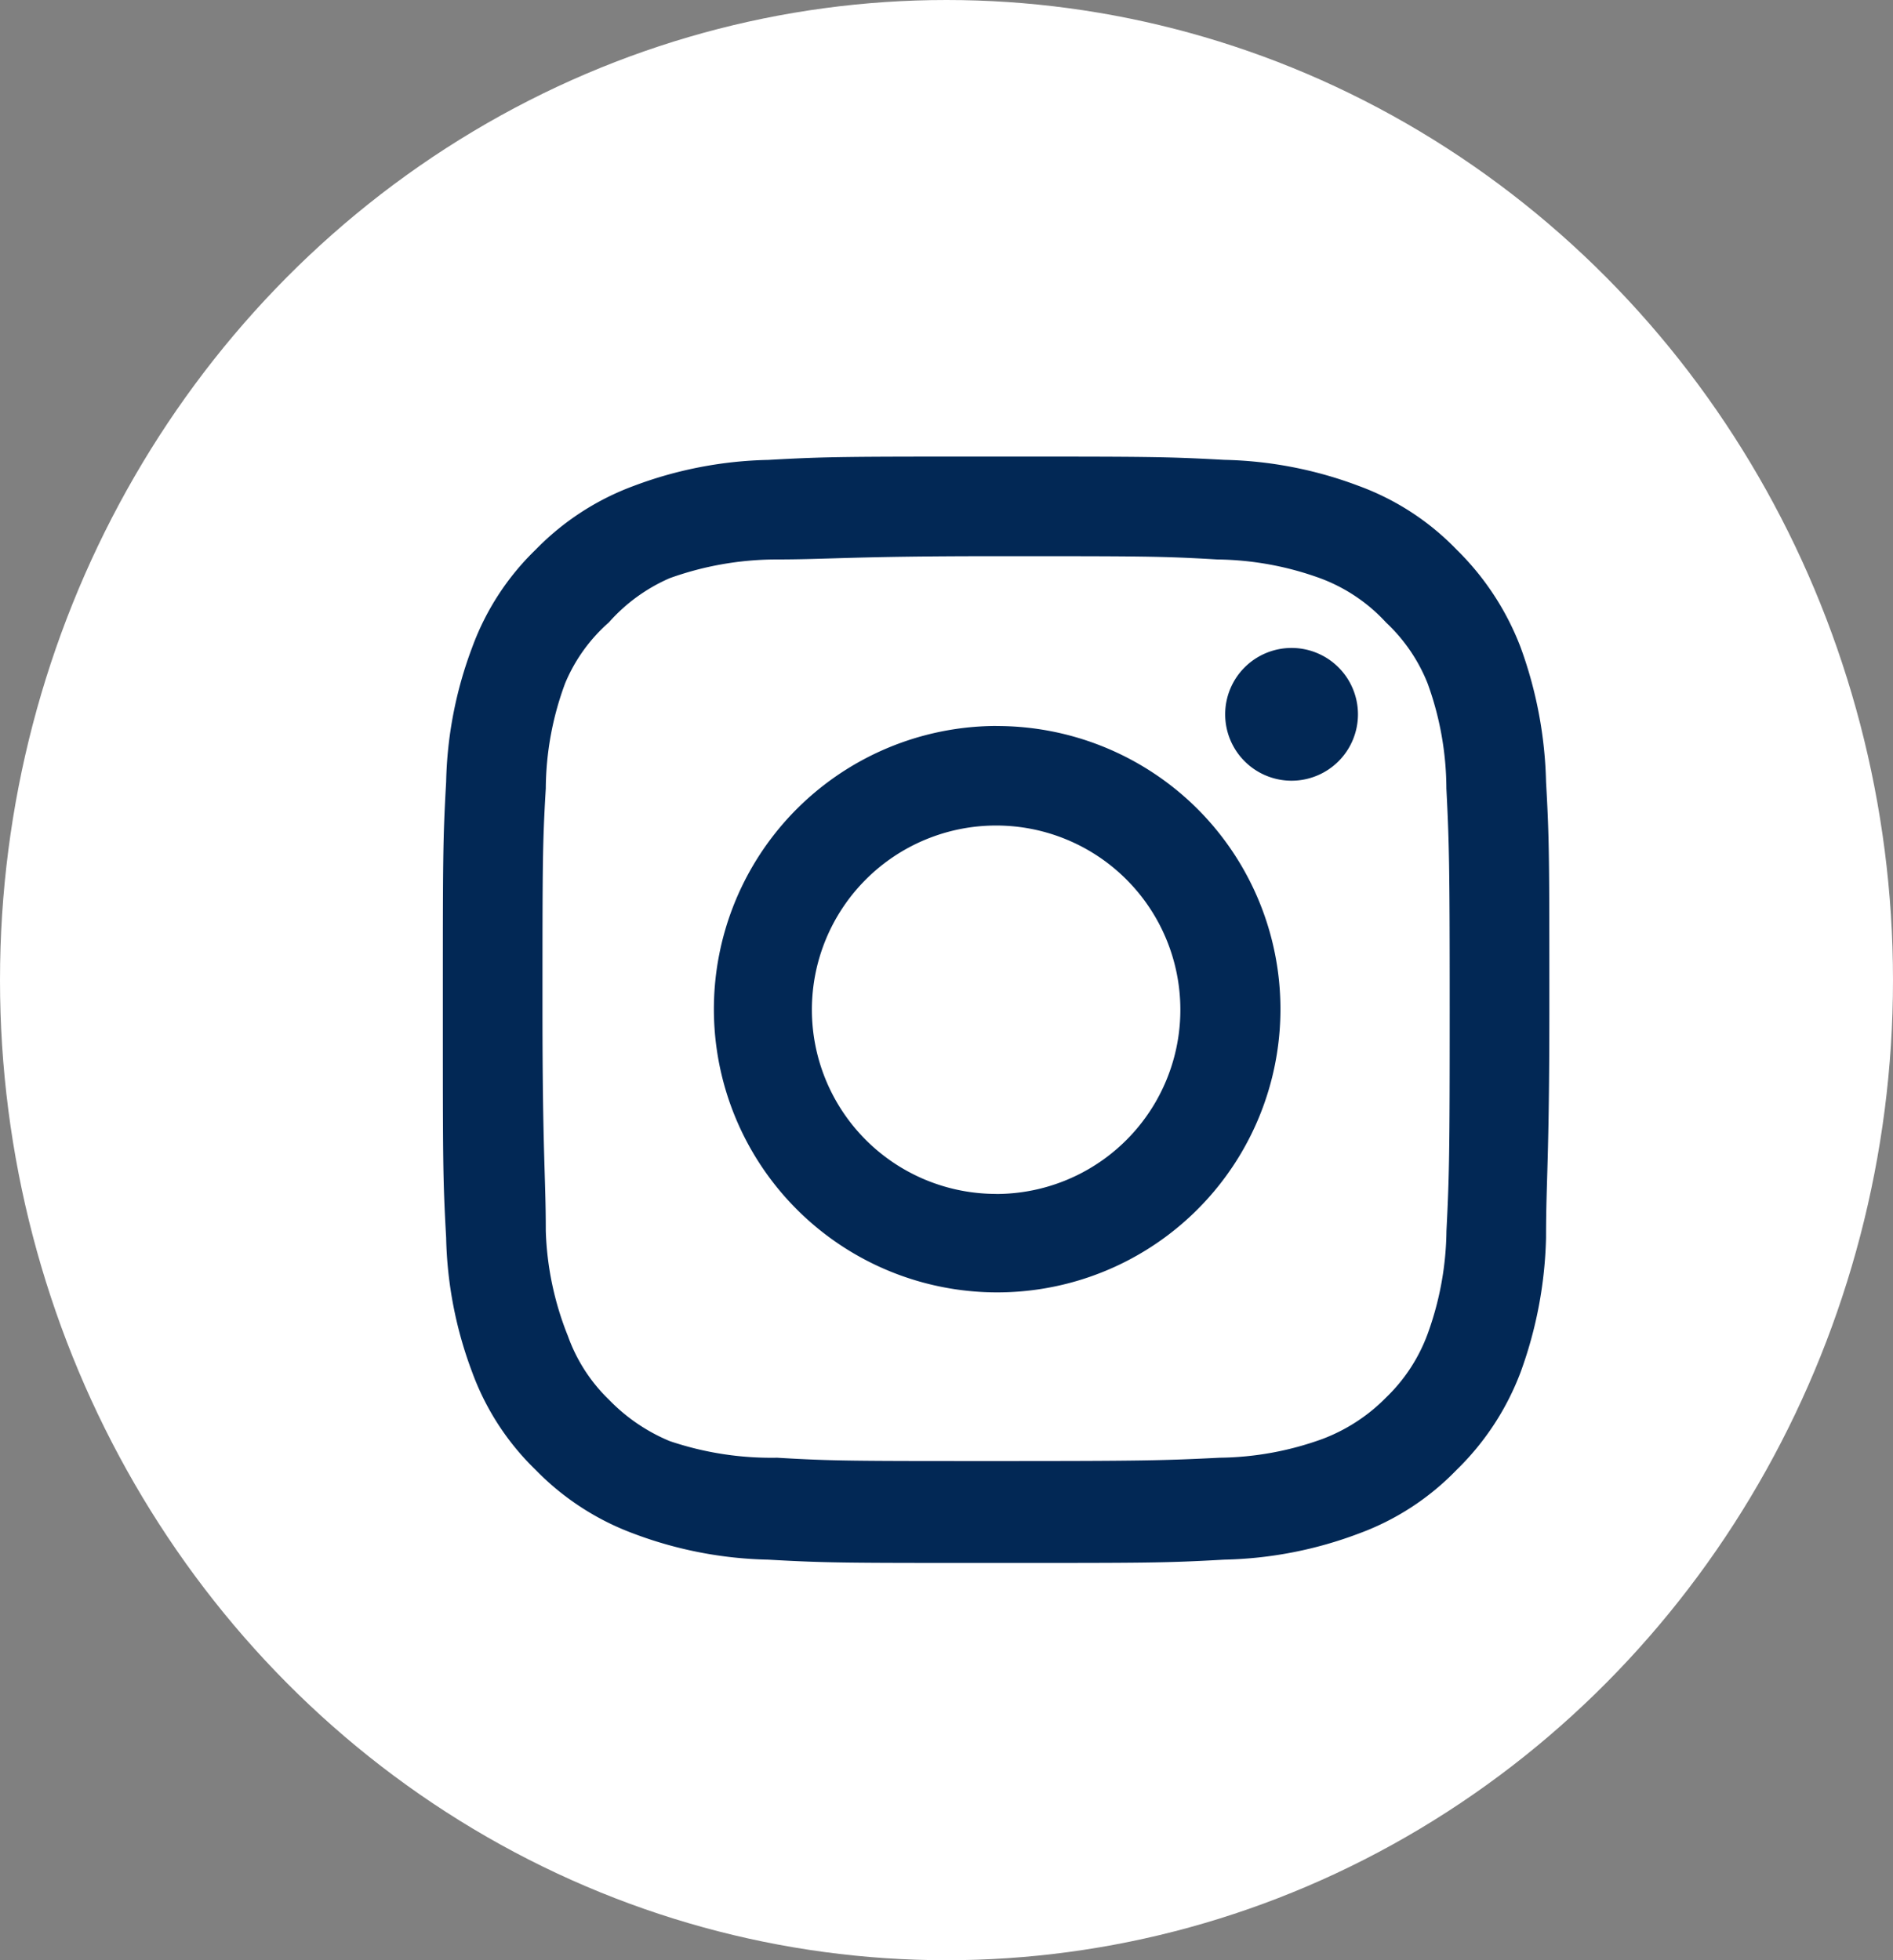
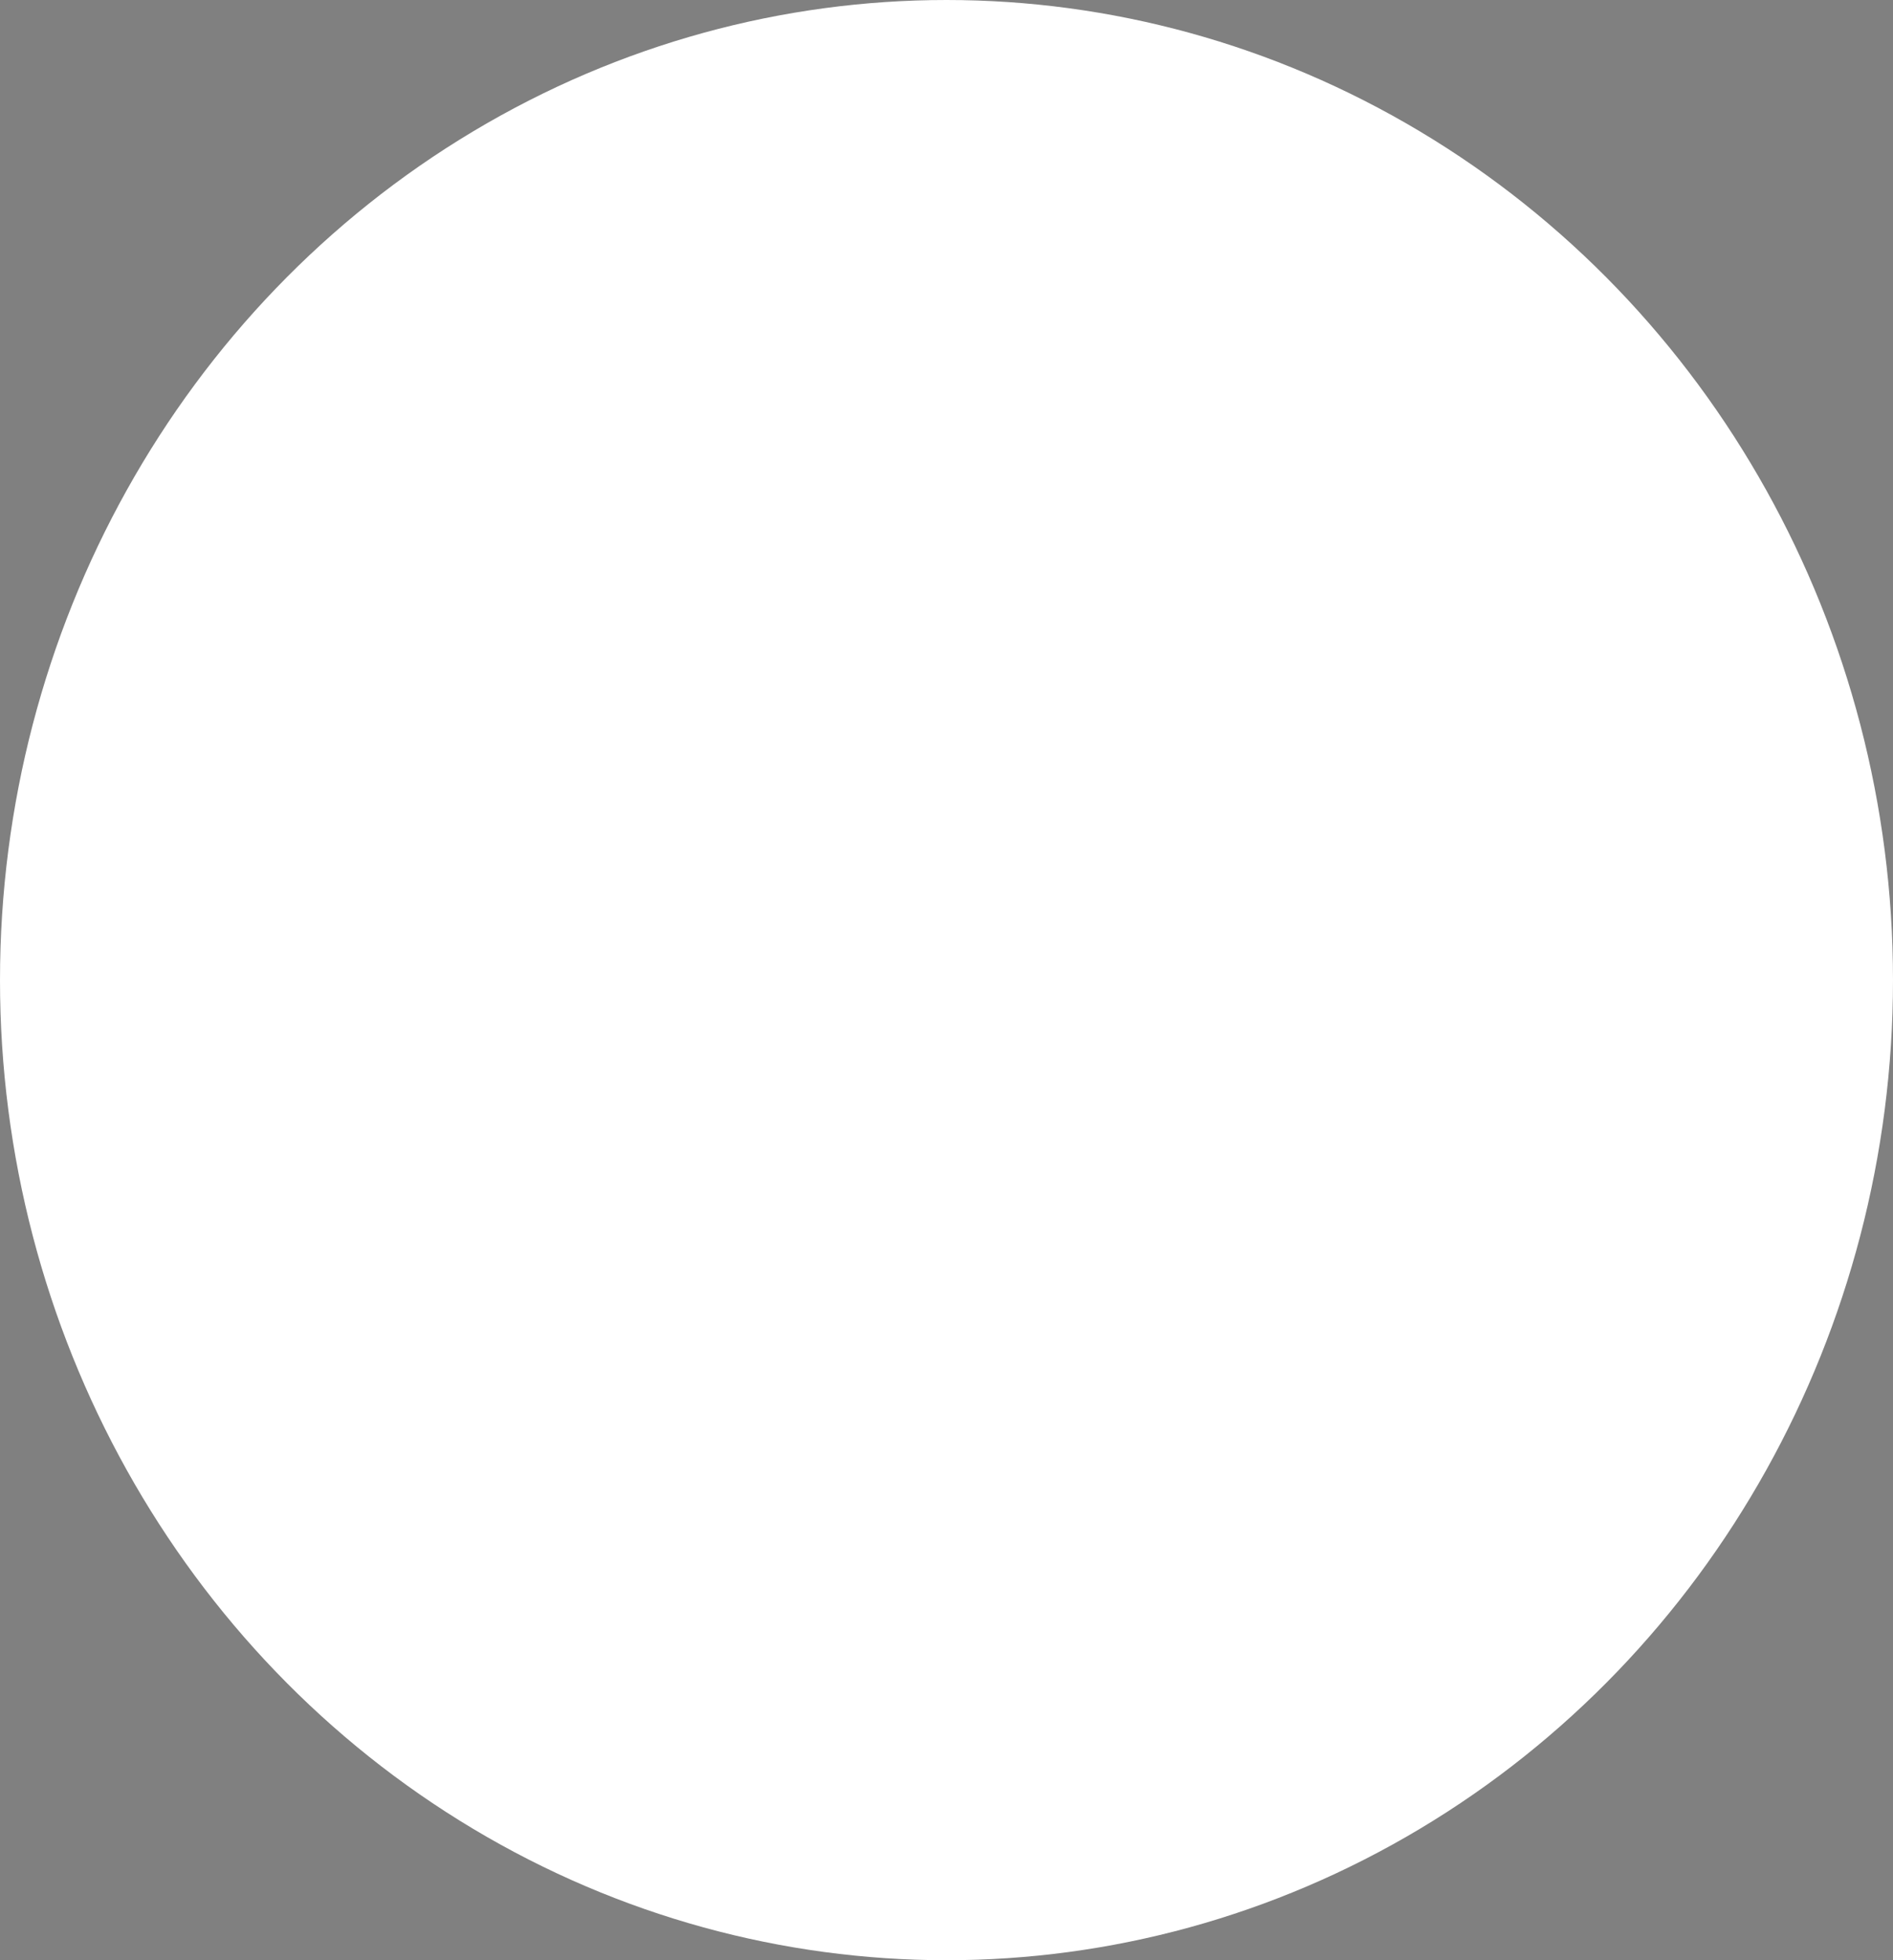
<svg xmlns="http://www.w3.org/2000/svg" width="28" height="29" viewBox="0 0 28 29">
  <rect x="0" y="0" width="28" height="29" fill="#808080" stroke="none" />
  <g id="Group_181" data-name="Group 181" transform="translate(0.03)">
    <ellipse id="Ellipse_3" data-name="Ellipse 3" cx="14" cy="14.5" rx="14" ry="14.5" transform="translate(-0.03)" fill="#fff" />
-     <path id="Path_11" data-name="Path 11" d="M14.554,4.831h0a.982.982,0,1,0,.982.982A.982.982,0,0,0,14.554,4.831Zm3.764,1.98a6.211,6.211,0,0,0-.376-1.989,4.043,4.043,0,0,0-.949-1.448,3.846,3.846,0,0,0-1.448-.941,5.974,5.974,0,0,0-1.989-.385C12.688,2,12.409,2,10.184,2s-2.5,0-3.372.049a5.974,5.974,0,0,0-1.989.385,3.912,3.912,0,0,0-1.448.941,3.846,3.846,0,0,0-.941,1.448,5.974,5.974,0,0,0-.385,1.989C2,7.679,2,7.958,2,10.184s0,2.5.049,3.372a5.974,5.974,0,0,0,.385,1.989,3.846,3.846,0,0,0,.941,1.448,3.912,3.912,0,0,0,1.448.941,5.974,5.974,0,0,0,1.989.385c.867.049,1.146.049,3.372.049s2.5,0,3.372-.049a5.974,5.974,0,0,0,1.989-.385,3.846,3.846,0,0,0,1.448-.941,3.969,3.969,0,0,0,.949-1.448,6.211,6.211,0,0,0,.376-1.989c0-.867.049-1.146.049-3.372S18.367,7.679,18.318,6.812Zm-1.473,6.645a4.591,4.591,0,0,1-.278,1.522,2.5,2.5,0,0,1-.614.941,2.61,2.61,0,0,1-.941.614,4.591,4.591,0,0,1-1.522.278c-.818.041-1.121.049-3.273.049s-2.455,0-3.273-.049a4.689,4.689,0,0,1-1.588-.246,2.676,2.676,0,0,1-.9-.614,2.455,2.455,0,0,1-.606-.941,4.534,4.534,0,0,1-.327-1.555c0-.818-.049-1.121-.049-3.273s0-2.455.049-3.273a4.534,4.534,0,0,1,.286-1.555,2.455,2.455,0,0,1,.646-.9,2.57,2.57,0,0,1,.9-.655A4.689,4.689,0,0,1,6.91,3.522c.818,0,1.121-.049,3.273-.049s2.455,0,3.273.049a4.591,4.591,0,0,1,1.522.278,2.5,2.5,0,0,1,.974.655,2.5,2.5,0,0,1,.614.9,4.591,4.591,0,0,1,.278,1.555c.041.818.049,1.121.049,3.273S16.886,12.639,16.845,13.457ZM10.184,5.985A4.19,4.19,0,1,0,13.16,7.21a4.2,4.2,0,0,0-2.976-1.224Zm0,6.923a2.725,2.725,0,1,1,2.725-2.725A2.725,2.725,0,0,1,10.184,12.909Z" transform="translate(4.52 4.755)" fill="#022855" />
  </g>
</svg>